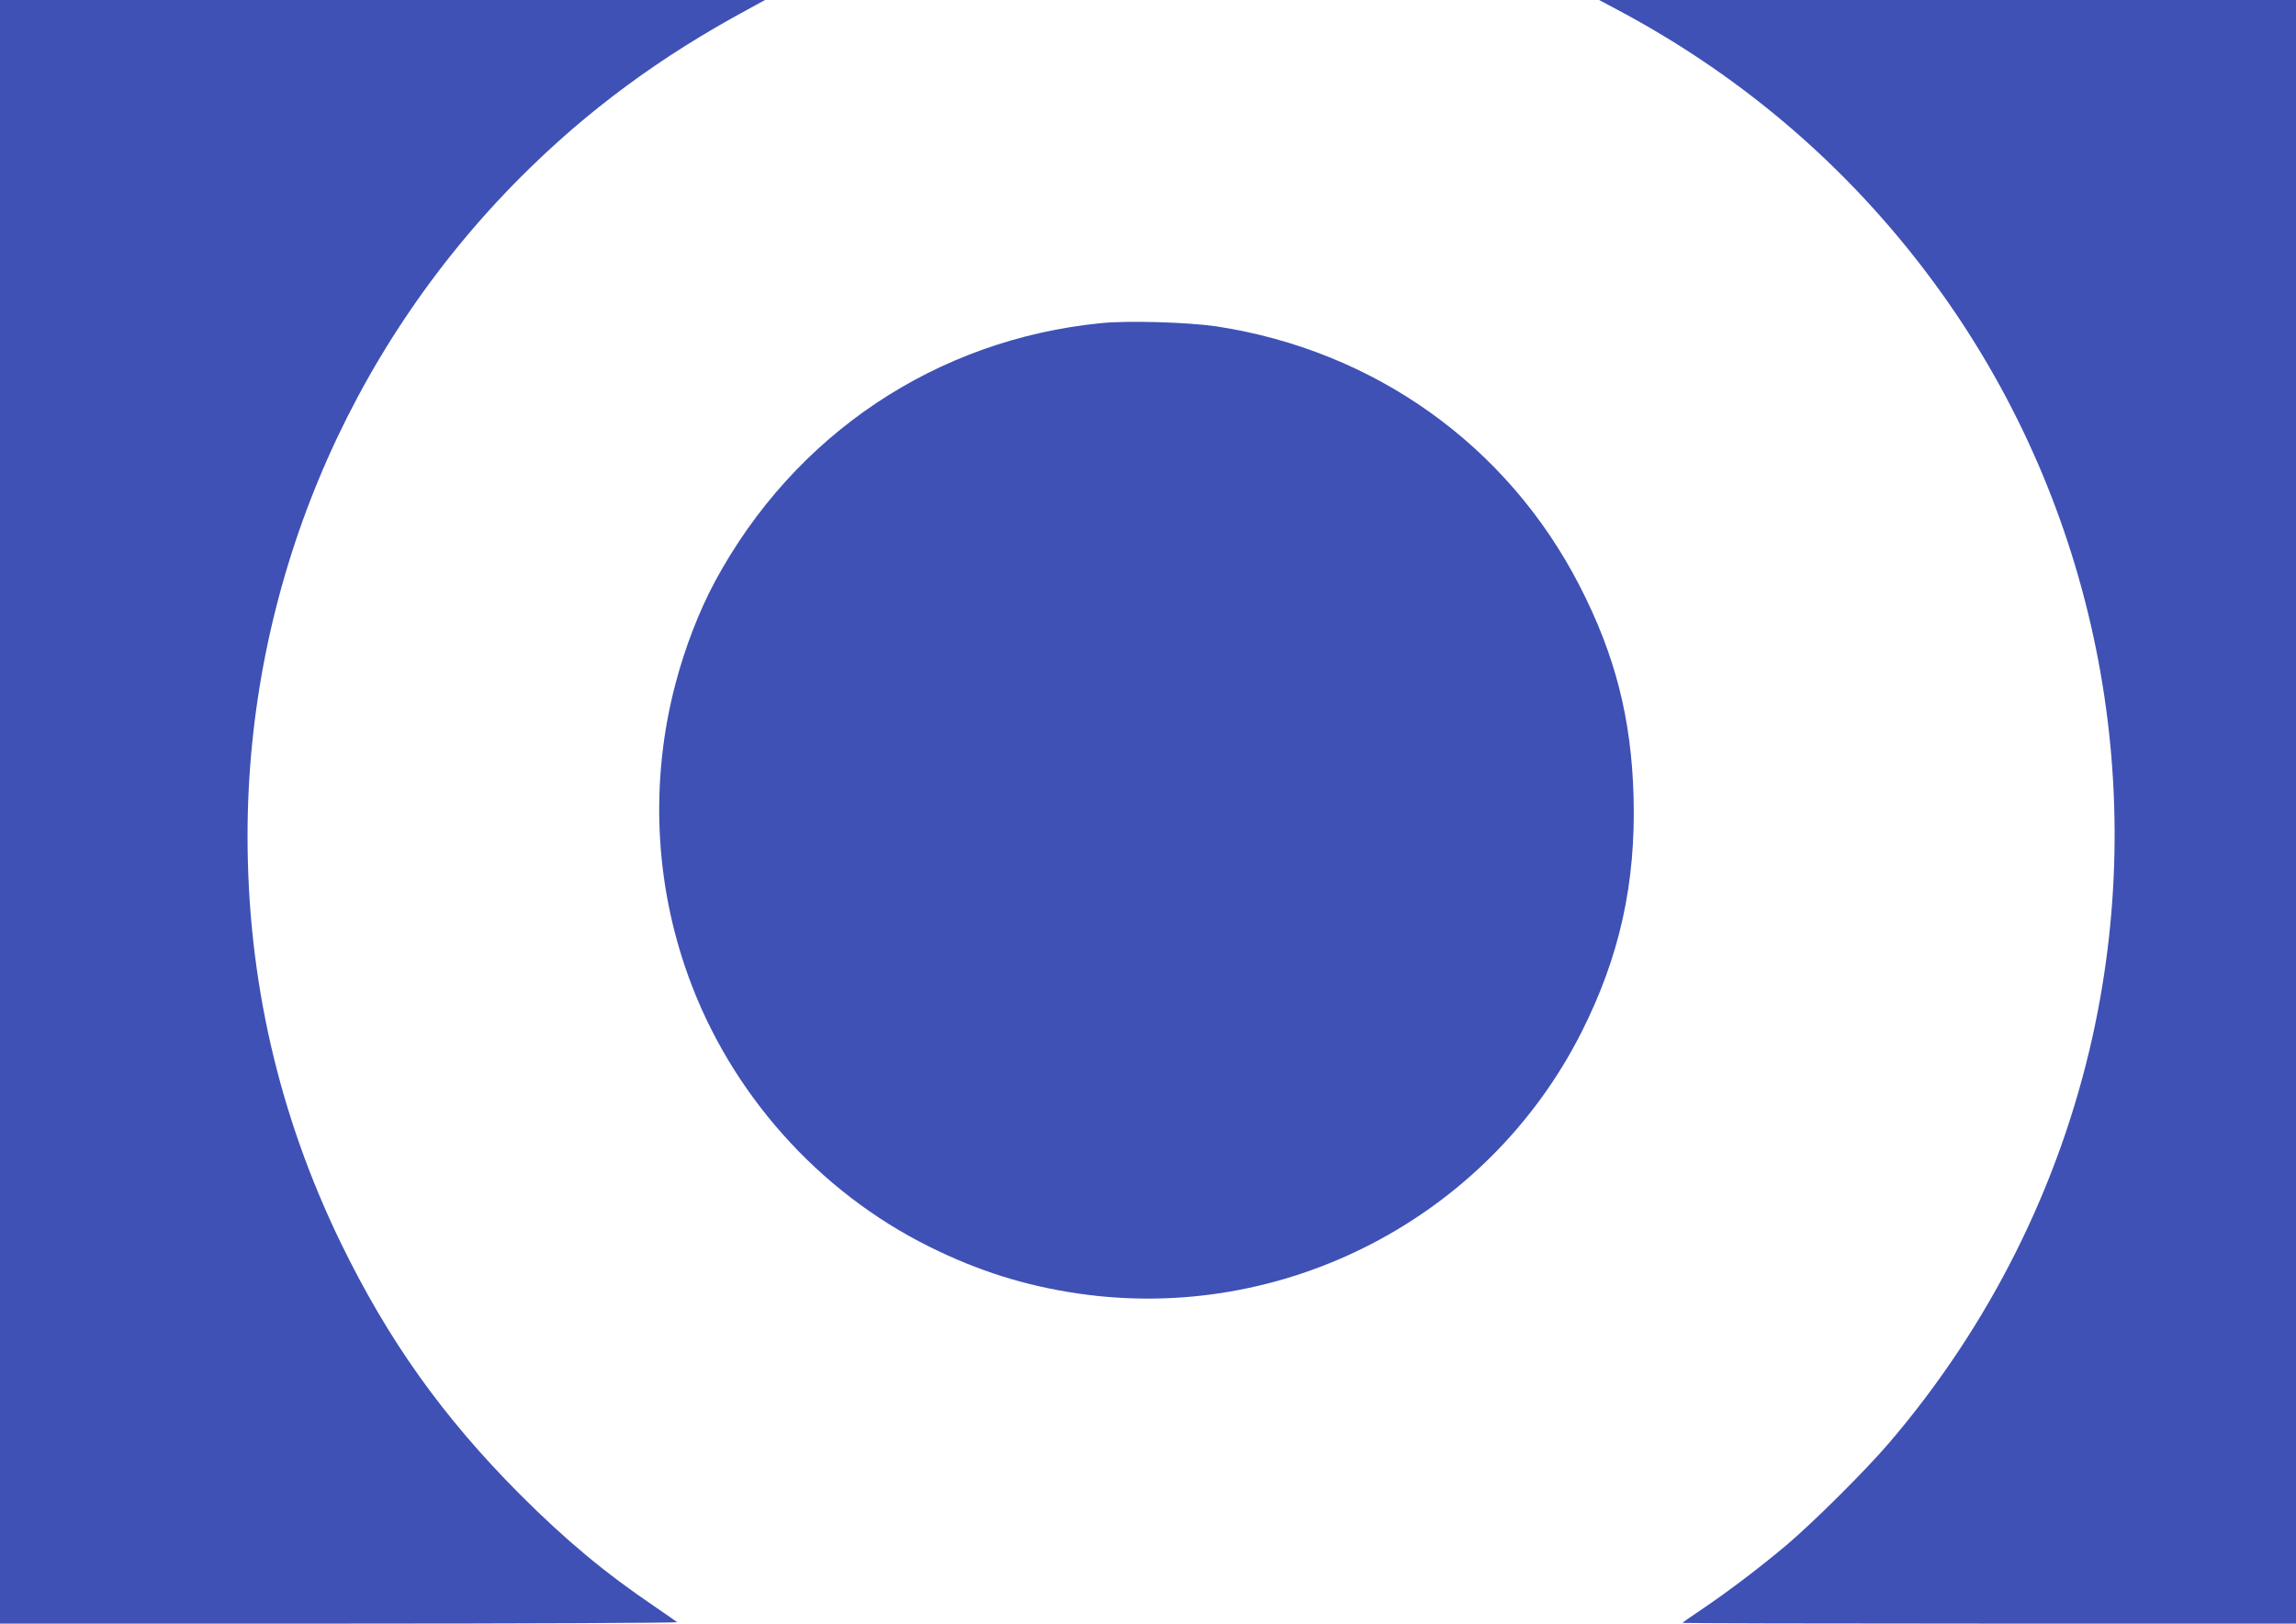
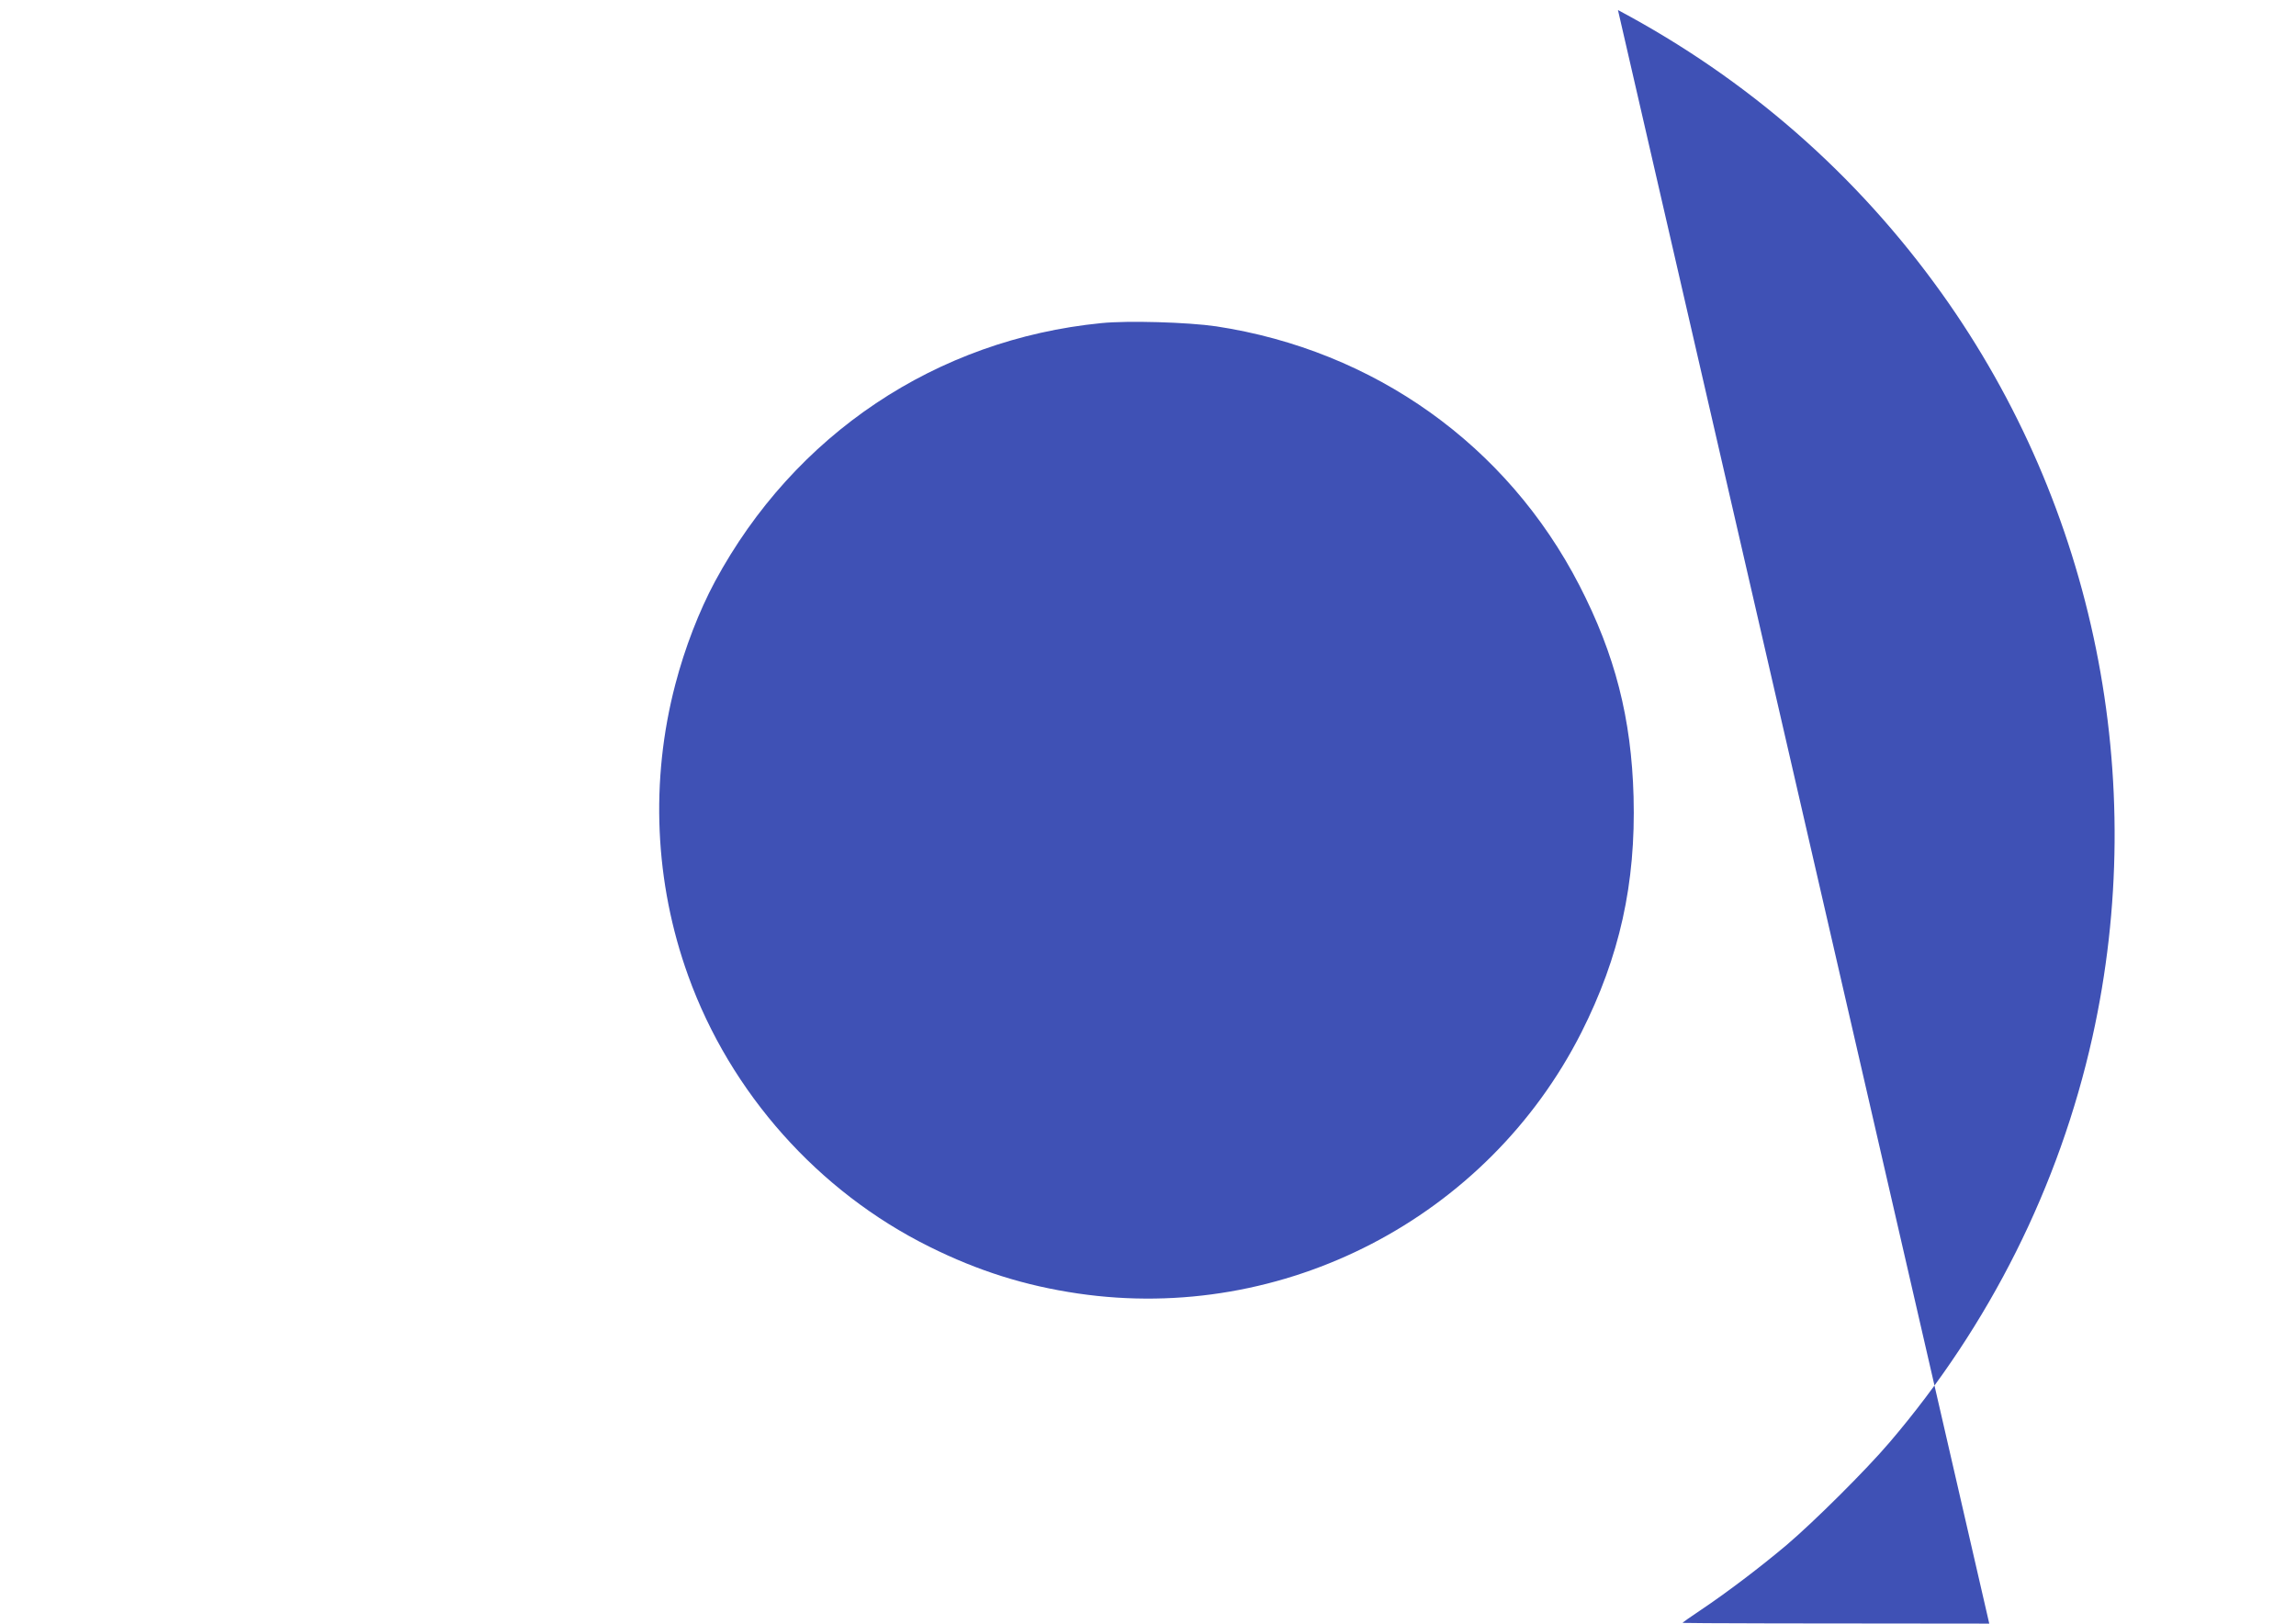
<svg xmlns="http://www.w3.org/2000/svg" version="1.0" width="1280pt" height="905pt" viewBox="0 0 1280 905" preserveAspectRatio="xMidYMid meet">
  <g transform="translate(0,905) scale(0.1,-0.1)" fill="#3f51b5" stroke="none">
-     <path d="M0 4525 l0 -4525 1892 0 c1041 0 1888 4 1883 8 -6 5 -62 44 -125 87 -279 189 -497 371 -750 624 -431 432 -736 860 -1001 1405 -346 714 -519 1468 -519 2266 0 1376 549 2699 1525 3675 371 371 777 670 1265 933 l95 52 -2132 0 -2133 0 0 -4525z" />
-     <path d="M9020 8994 c722 -384 1331 -916 1805 -1579 853 -1193 1160 -2707 840 -4146 -185 -831 -574 -1607 -1131 -2259 -132 -155 -421 -442 -574 -572 -146 -123 -333 -265 -478 -362 -56 -37 -102 -70 -102 -72 0 -2 770 -4 1710 -4 l1710 0 0 4525 0 4525 -1942 0 -1943 0 105 -56z" />
+     <path d="M9020 8994 c722 -384 1331 -916 1805 -1579 853 -1193 1160 -2707 840 -4146 -185 -831 -574 -1607 -1131 -2259 -132 -155 -421 -442 -574 -572 -146 -123 -333 -265 -478 -362 -56 -37 -102 -70 -102 -72 0 -2 770 -4 1710 -4 z" />
    <path d="M6140 7249 c-921 -91 -1711 -620 -2154 -1440 -89 -166 -168 -370 -221 -573 -141 -537 -116 -1106 72 -1626 235 -652 725 -1202 1344 -1509 271 -135 535 -218 829 -261 1147 -168 2282 421 2806 1455 213 422 304 830 291 1314 -12 437 -103 792 -302 1178 -403 782 -1144 1310 -2025 1444 -157 23 -491 33 -640 18z" />
  </g>
</svg>